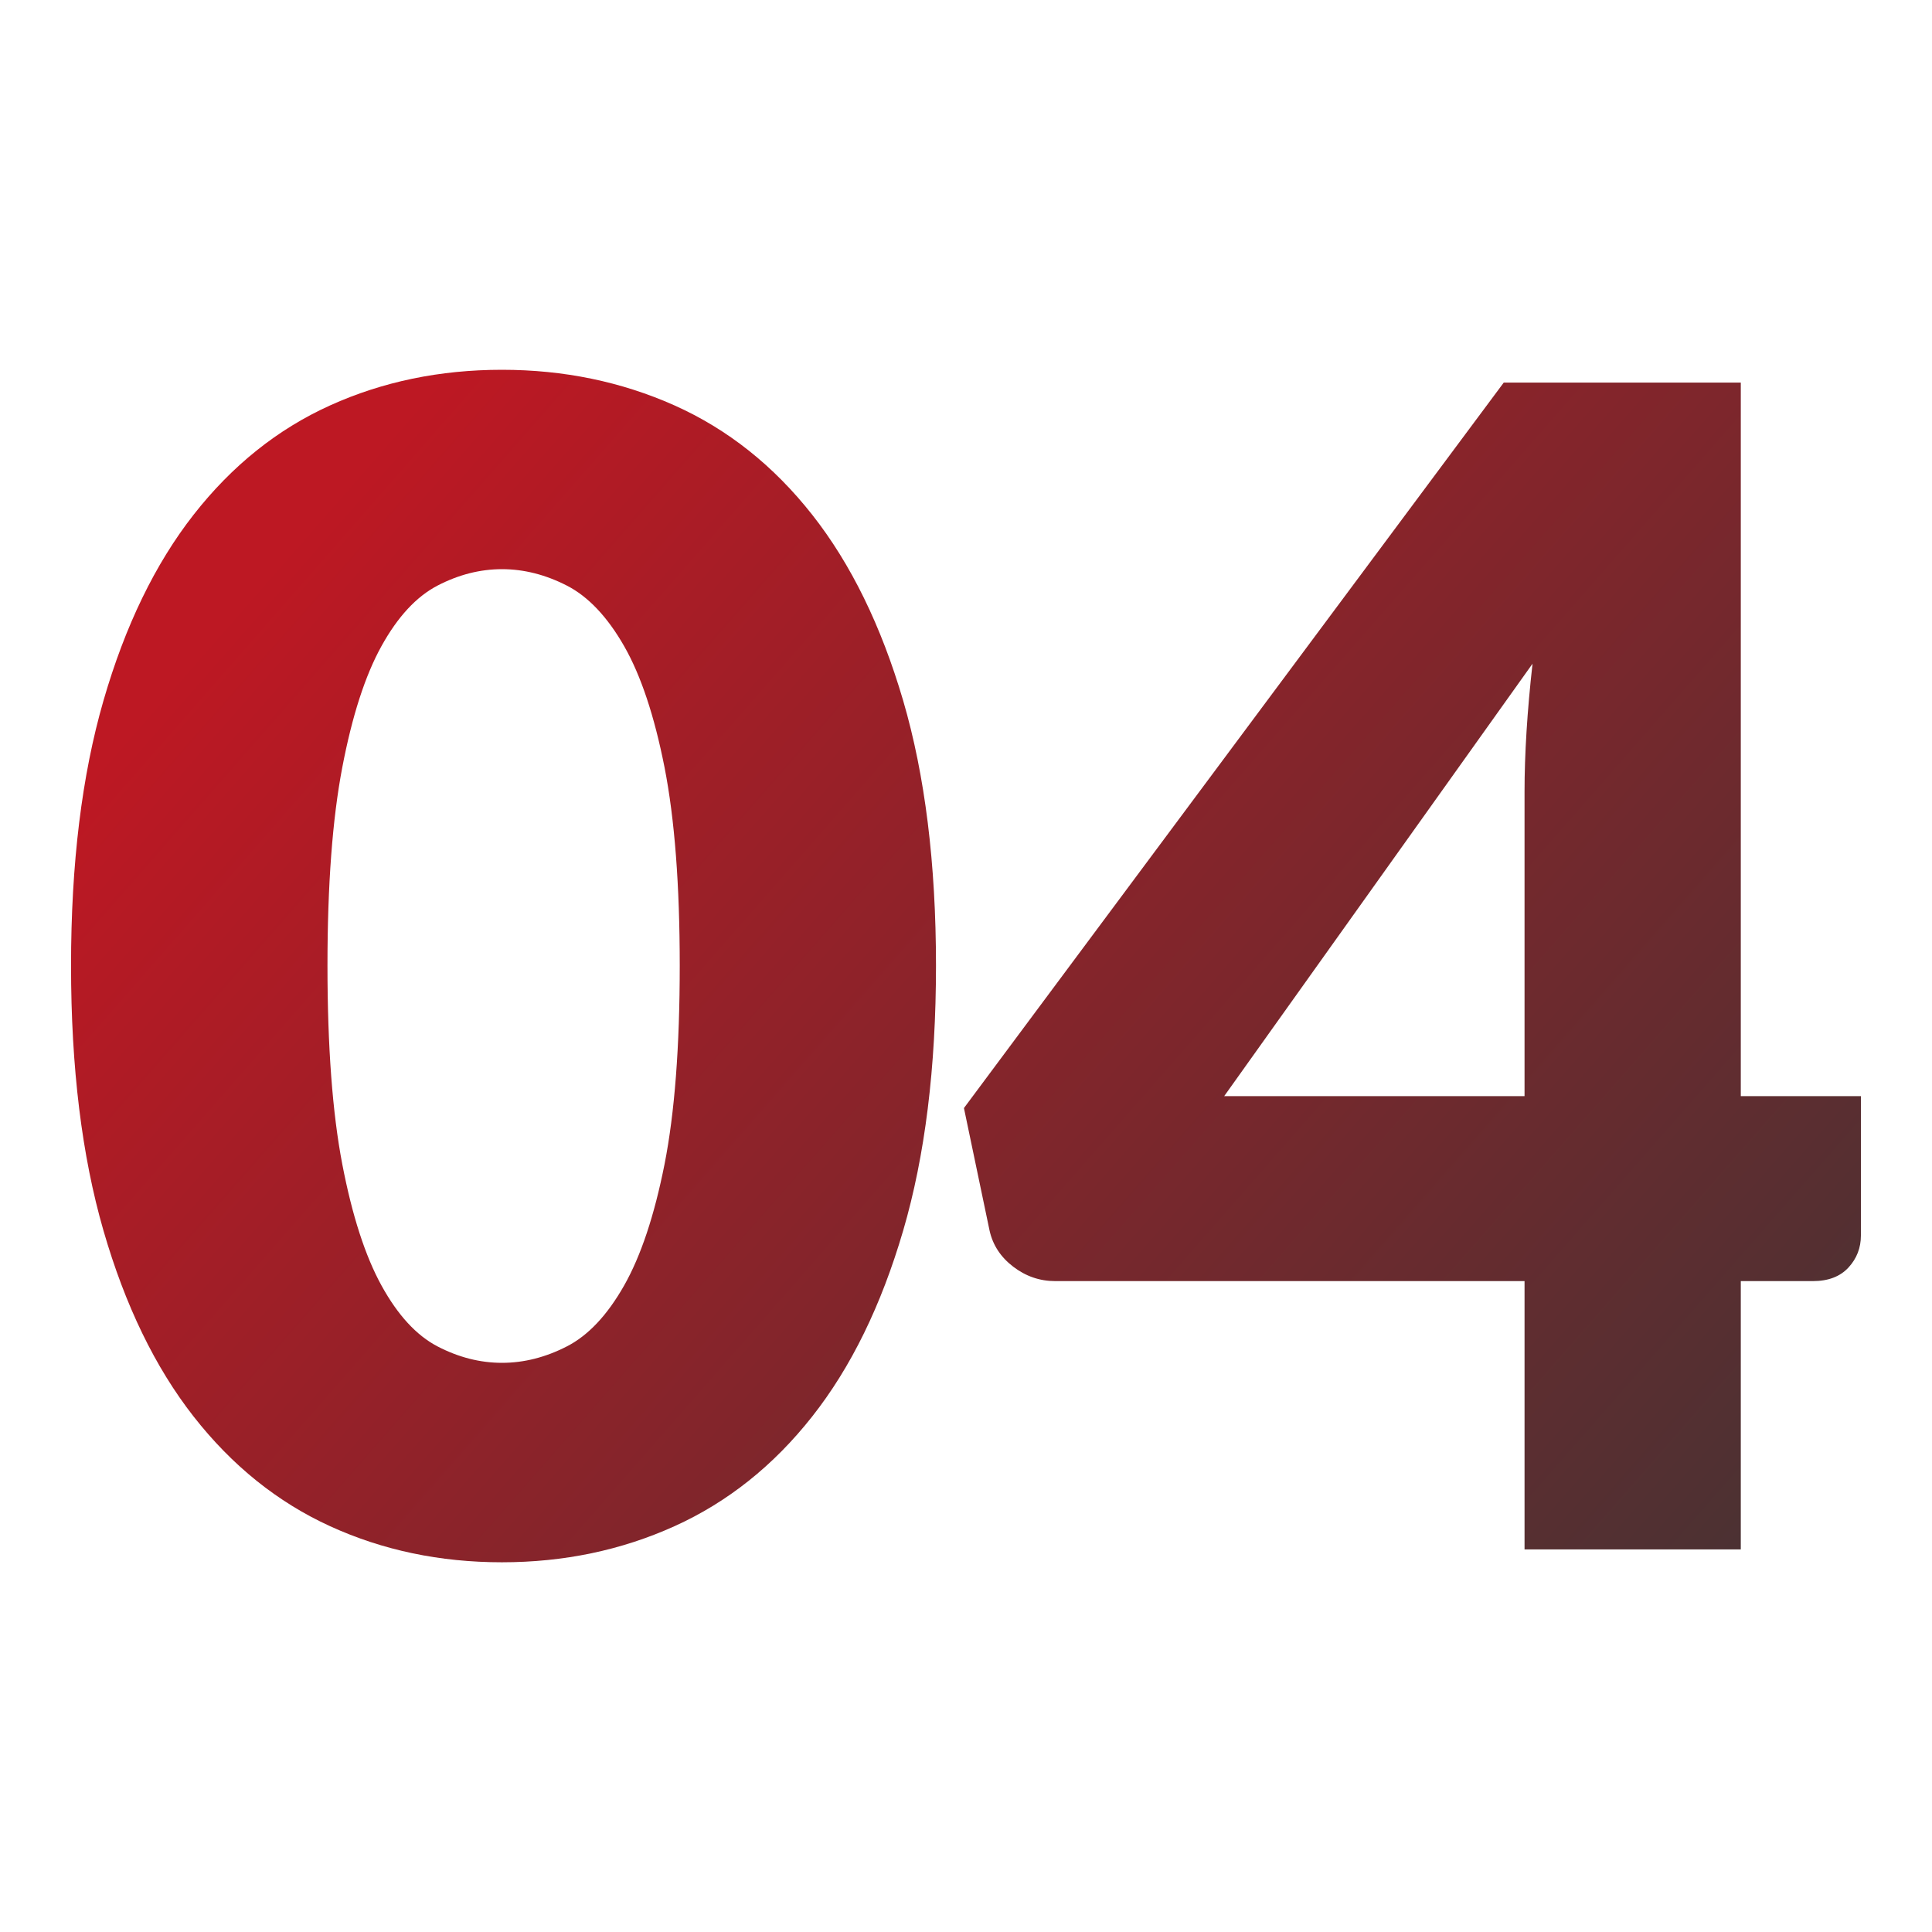
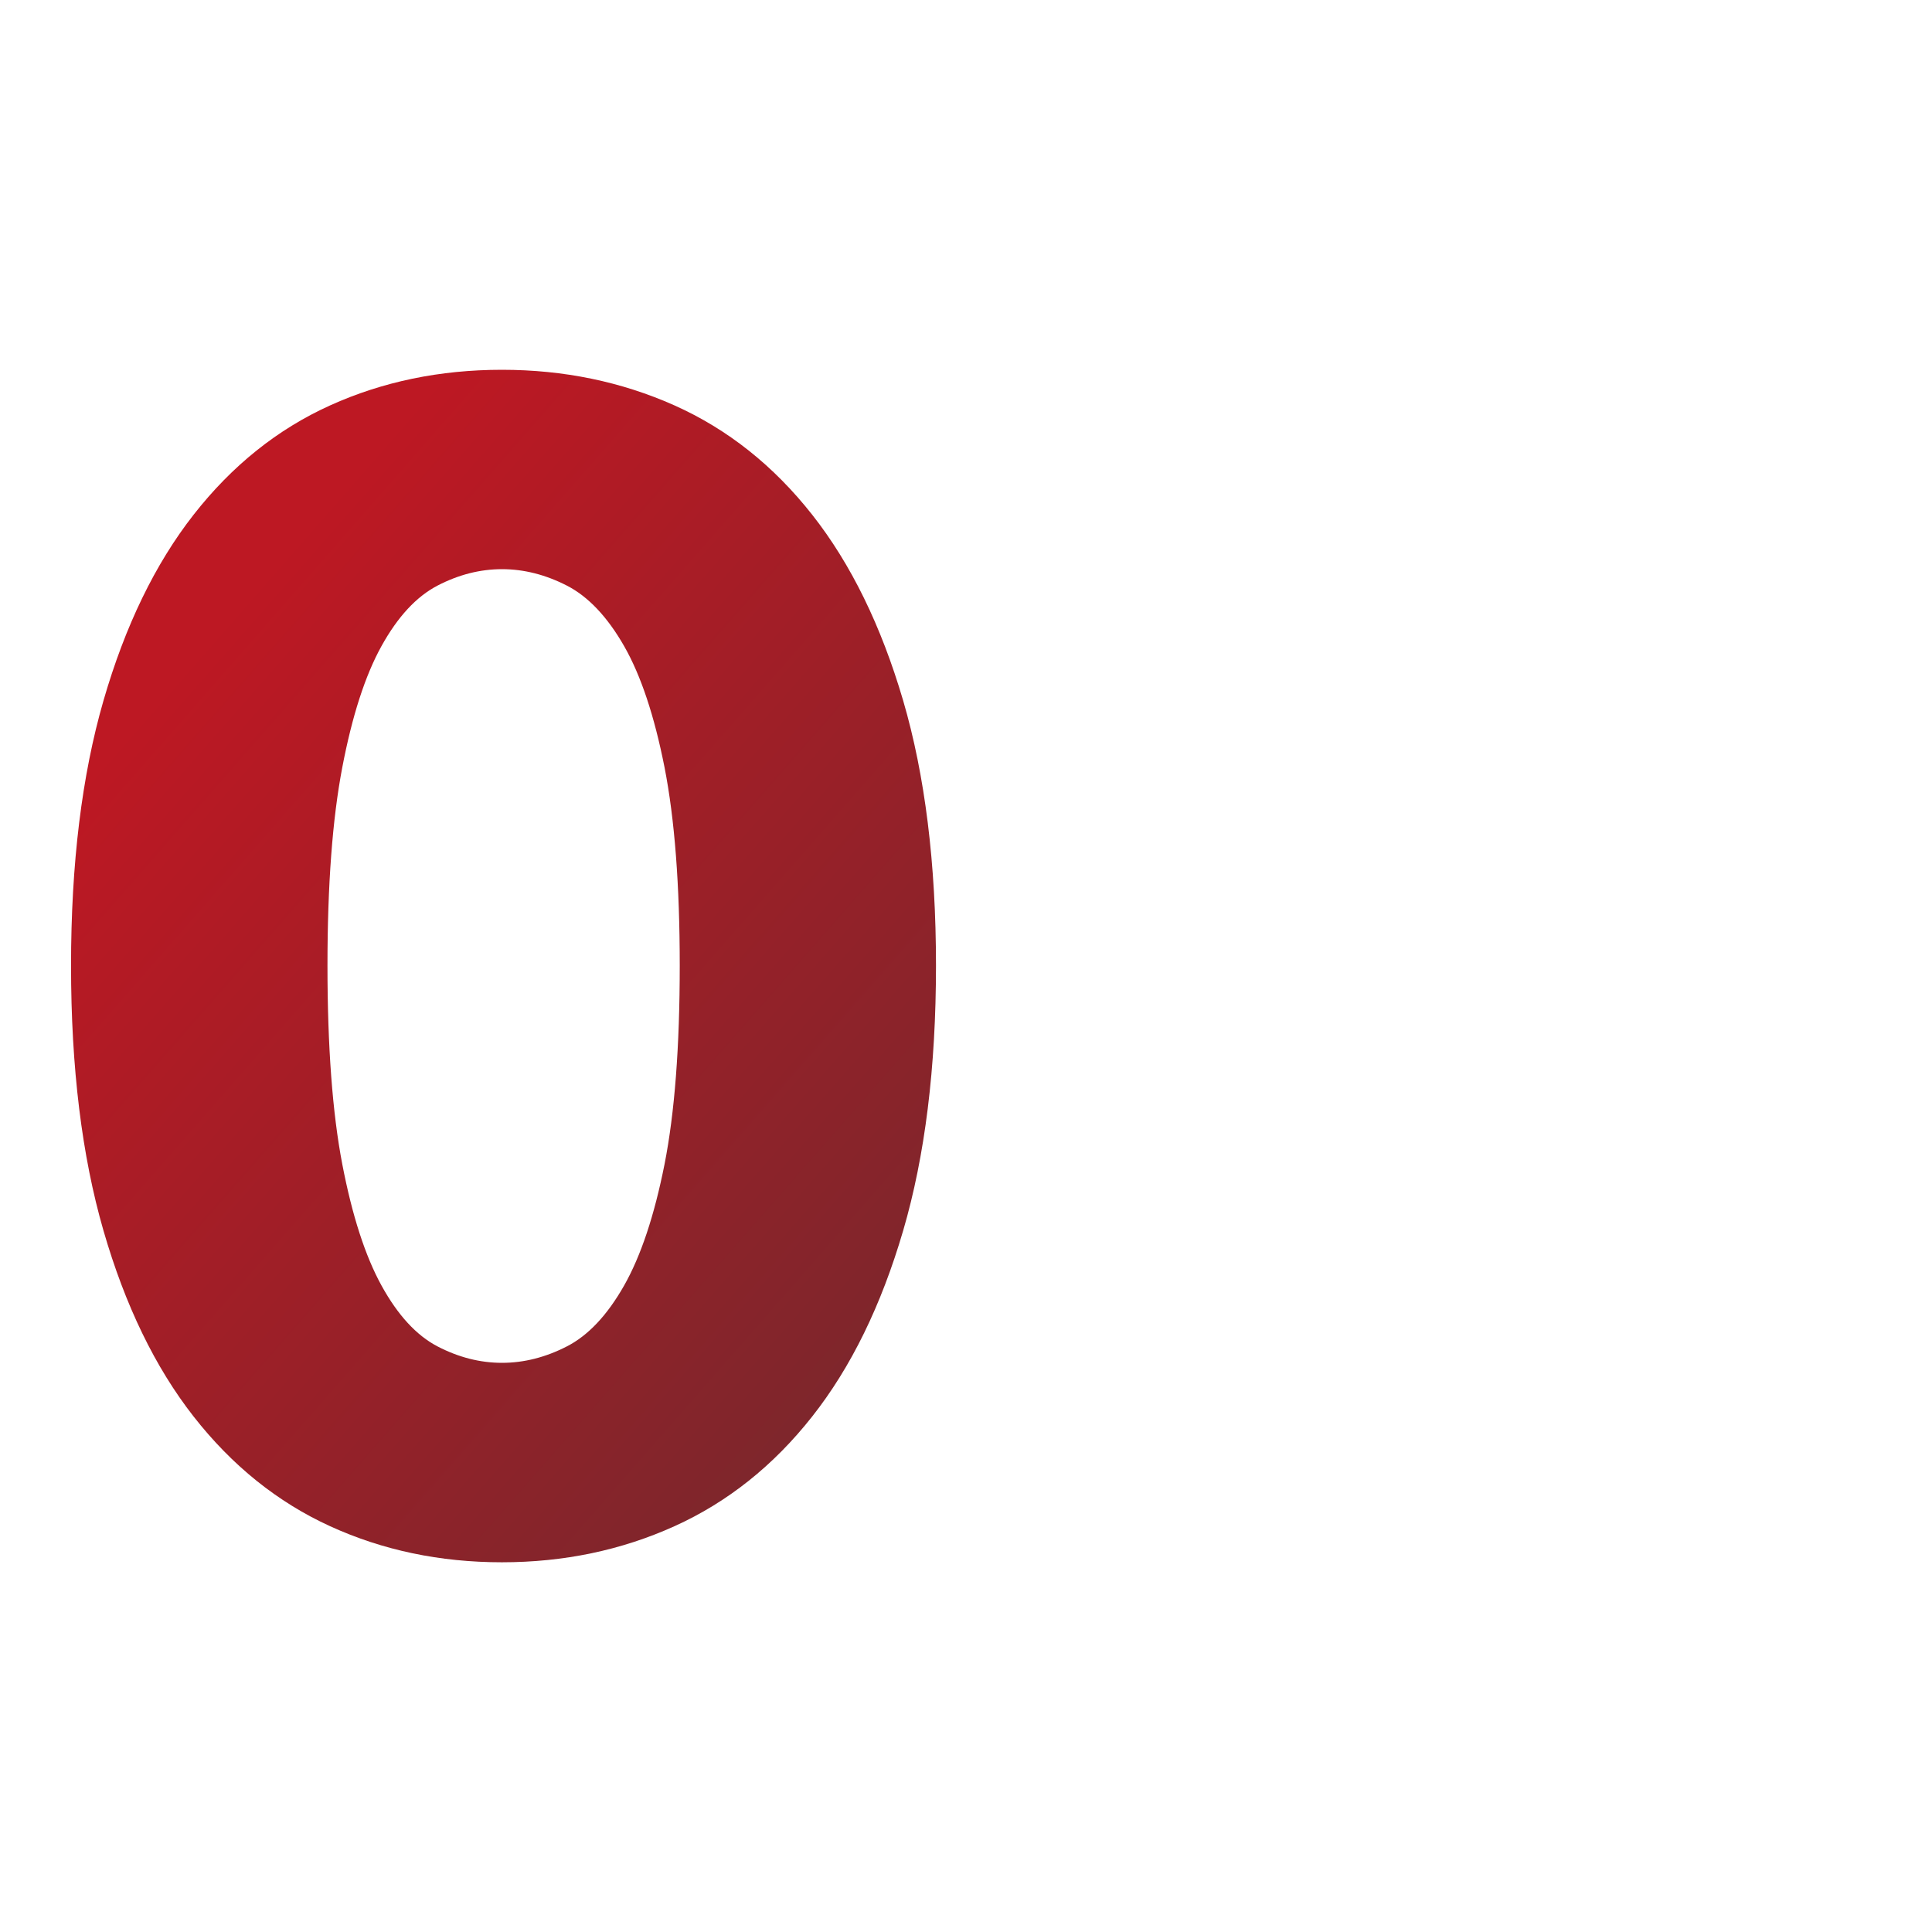
<svg xmlns="http://www.w3.org/2000/svg" xmlns:xlink="http://www.w3.org/1999/xlink" id="Layer_1" viewBox="0 0 300 300">
  <defs>
    <style>      .st0 {        fill: url(#linear-gradient1);      }      .st1 {        fill: url(#linear-gradient);      }    </style>
    <linearGradient id="linear-gradient" x1="261.707" y1="-8.923" x2="27.007" y2="196.807" gradientTransform="translate(0 302) scale(1 -1)" gradientUnits="userSpaceOnUse">
      <stop offset="0" stop-color="#3b3535" />
      <stop offset="1" stop-color="#bd1823" />
    </linearGradient>
    <linearGradient id="linear-gradient1" x1="331.539" y1="70.749" x2="96.839" y2="276.469" xlink:href="#linear-gradient" />
  </defs>
  <path class="st1" d="M145.34,149.94c0,15.84-1.7,29.55-5.1,41.16-3.4,11.61-8.1,21.22-14.12,28.85-6.01,7.63-13.14,13.31-21.39,17.04-8.25,3.73-17.18,5.6-26.8,5.6s-18.51-1.87-26.67-5.6c-8.16-3.73-15.23-9.41-21.2-17.04-5.97-7.63-10.63-17.24-13.99-28.85-3.36-11.61-5.04-25.32-5.04-41.16s1.68-29.55,5.04-41.16c3.36-11.61,8.02-21.22,13.99-28.85,5.97-7.63,13.04-13.29,21.2-16.98s17.06-5.53,26.67-5.53,18.55,1.85,26.8,5.53c8.25,3.69,15.38,9.35,21.39,16.98,6.01,7.63,10.71,17.24,14.12,28.85,3.4,11.61,5.1,25.33,5.1,41.16ZM105.55,149.94c0-12.52-.79-22.77-2.36-30.78-1.58-8-3.67-14.28-6.28-18.84s-5.58-7.69-8.89-9.39c-3.32-1.7-6.68-2.55-10.07-2.55s-6.74.85-10.01,2.55c-3.27,1.7-6.18,4.83-8.7,9.39-2.53,4.56-4.56,10.84-6.09,18.84s-2.3,18.26-2.3,30.78.77,22.88,2.3,30.84c1.53,7.96,3.56,14.24,6.09,18.84,2.53,4.6,5.43,7.75,8.7,9.45,3.27,1.7,6.61,2.55,10.01,2.55s6.76-.85,10.07-2.55c3.32-1.7,6.28-4.85,8.89-9.45,2.61-4.6,4.7-10.88,6.28-18.84,1.57-7.96,2.36-18.24,2.36-30.84Z" />
-   <path class="st0" d="M288.96,170.21v21.64c0,1.91-.64,3.57-1.93,4.97s-3.13,2.11-5.53,2.11h-11.19v41.66h-33.58v-41.66h-72.87c-2.41,0-4.58-.75-6.53-2.24s-3.17-3.36-3.67-5.6l-3.98-19.03,83.82-112.65h36.81v110.8h18.65ZM236.73,170.21v-47.25c0-2.9.1-6.03.31-9.39.21-3.36.52-6.86.93-10.51l-47.88,67.15h46.64Z" />
</svg>